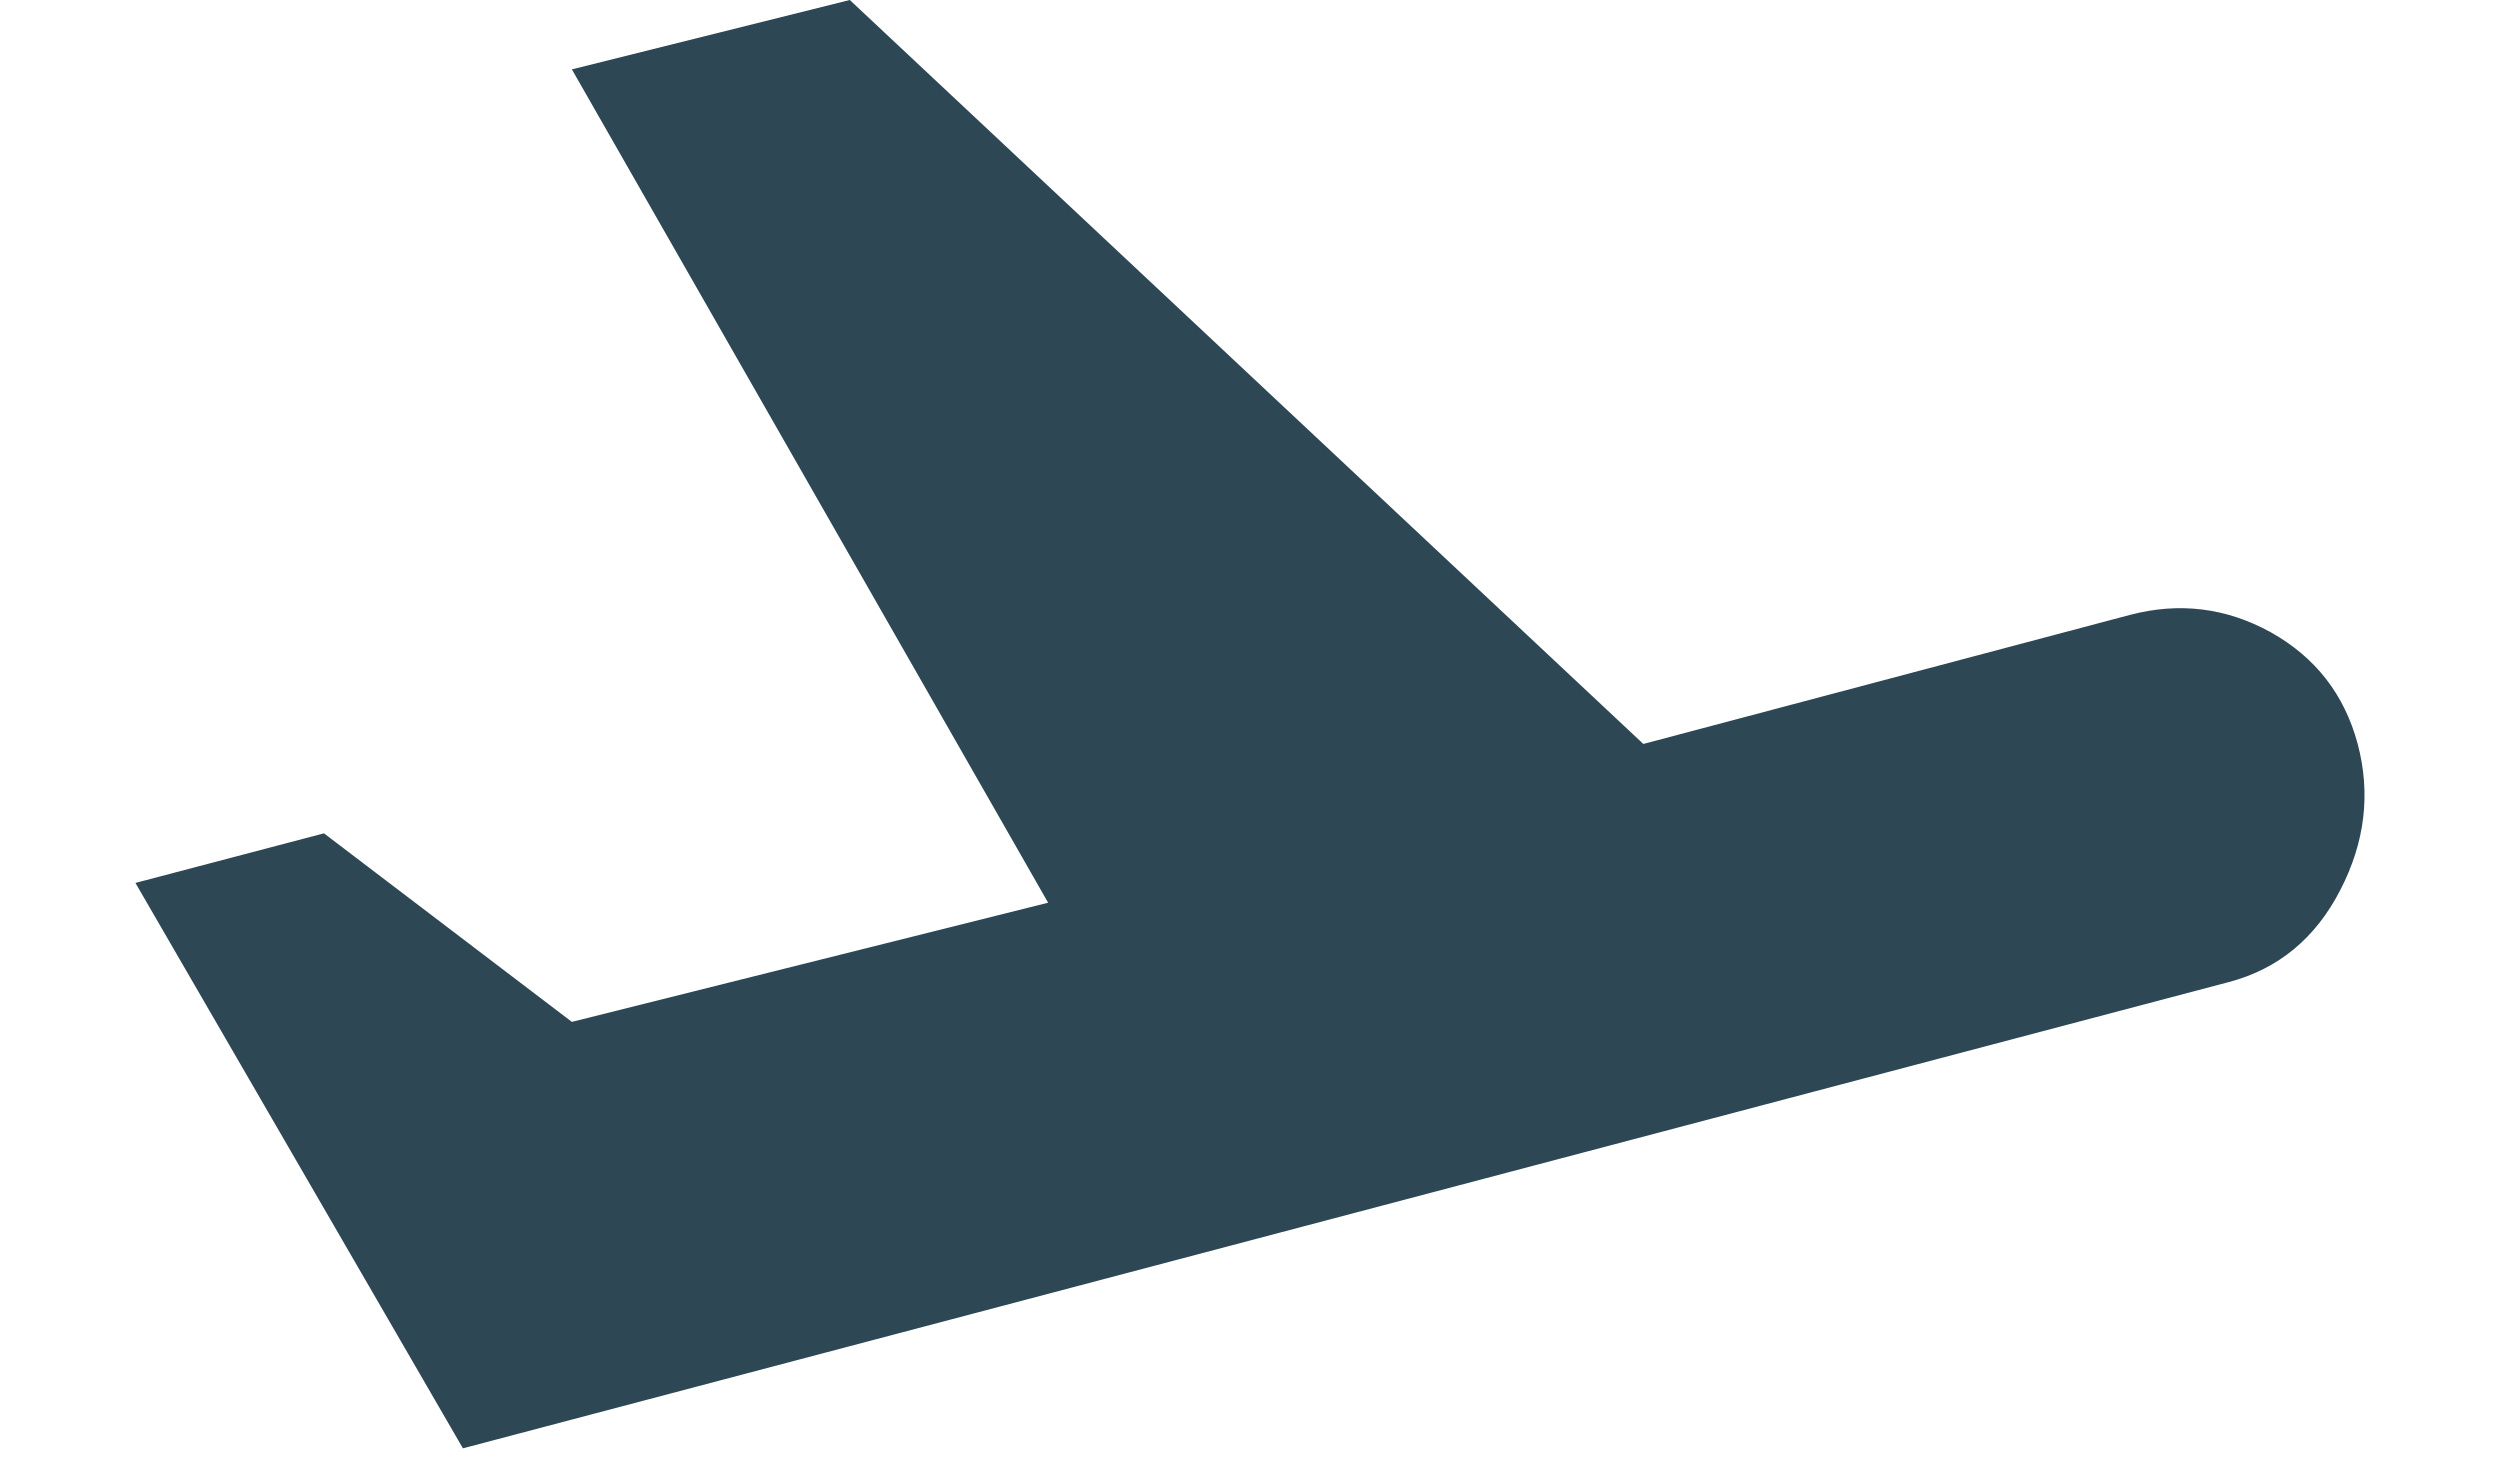
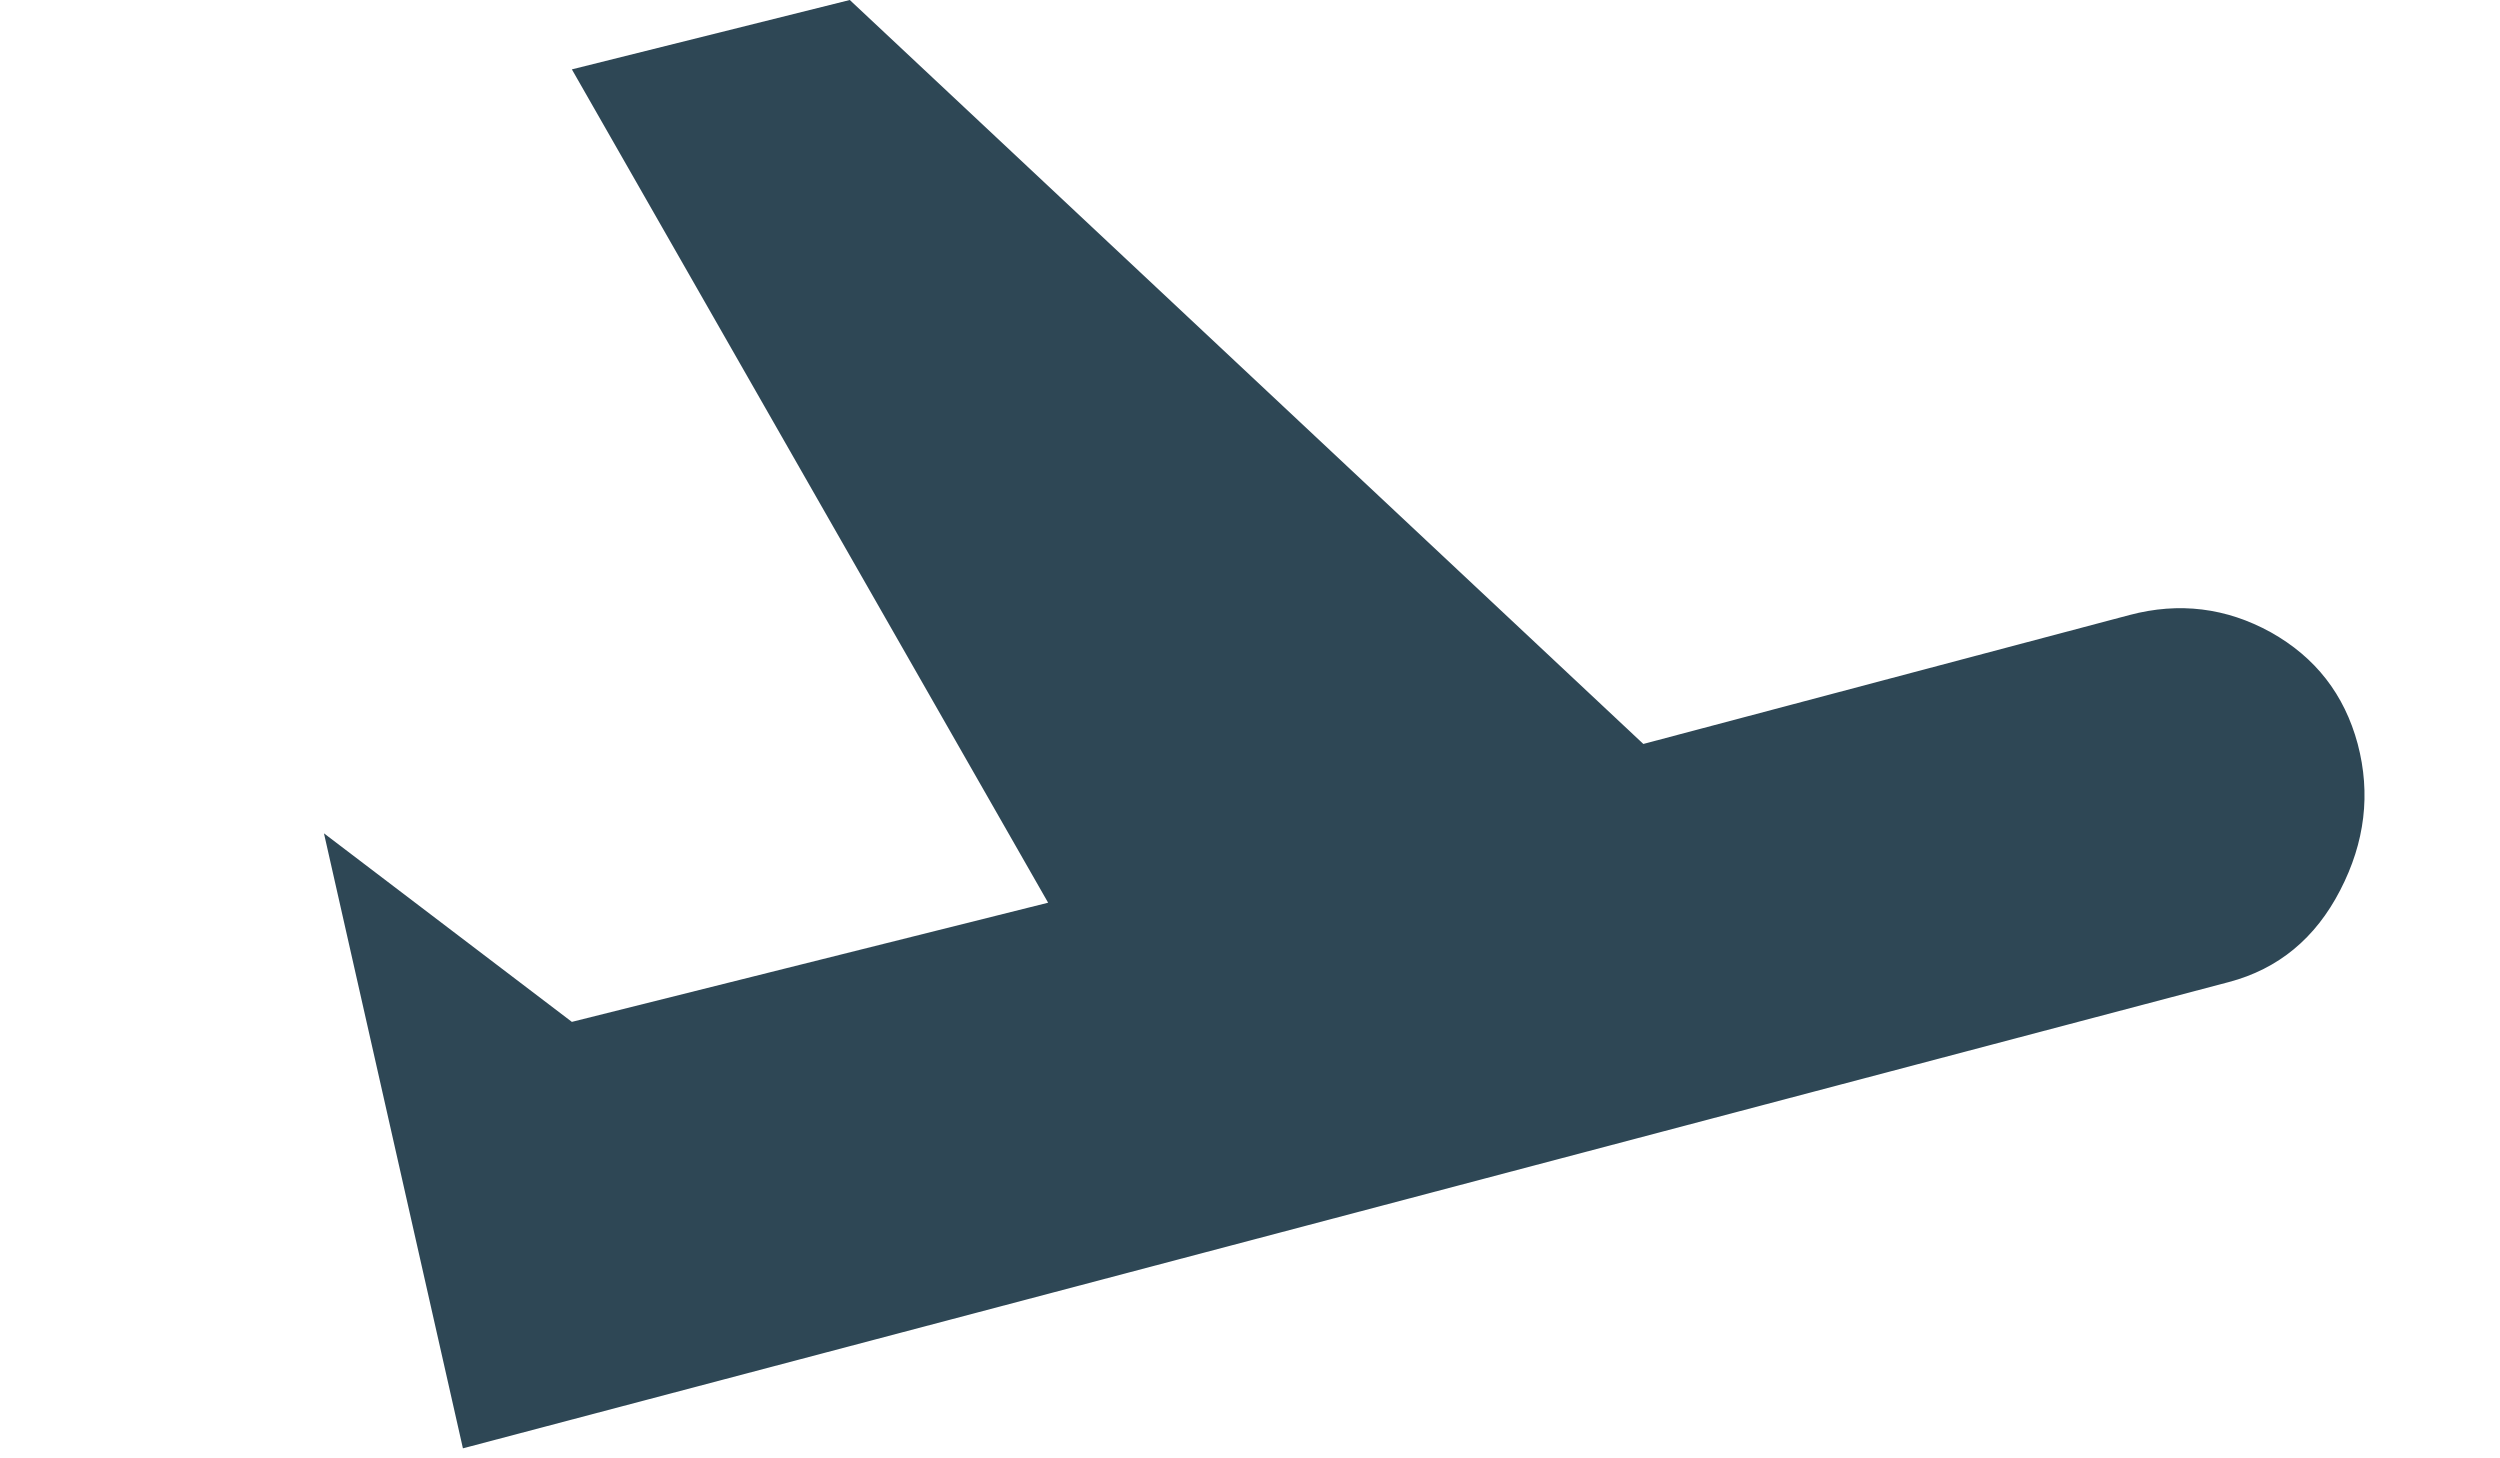
<svg xmlns="http://www.w3.org/2000/svg" width="12" height="7" viewBox="0 0 12 7" fill="none">
-   <path d="M2.222 6.952L10.698 4.714C10.936 4.651 11.114 4.504 11.233 4.273C11.352 4.043 11.38 3.81 11.317 3.571C11.253 3.333 11.114 3.155 10.9 3.035C10.686 2.917 10.46 2.889 10.222 2.952L7.888 3.571L4.079 0L2.745 0.333L5.031 4.333L2.745 4.905L1.555 4L0.65 4.238L2.222 6.952Z" fill="#2E4755" />
+   <path d="M2.222 6.952L10.698 4.714C10.936 4.651 11.114 4.504 11.233 4.273C11.352 4.043 11.38 3.81 11.317 3.571C11.253 3.333 11.114 3.155 10.9 3.035C10.686 2.917 10.46 2.889 10.222 2.952L7.888 3.571L4.079 0L2.745 0.333L5.031 4.333L2.745 4.905L1.555 4L2.222 6.952Z" fill="#2E4755" />
</svg>